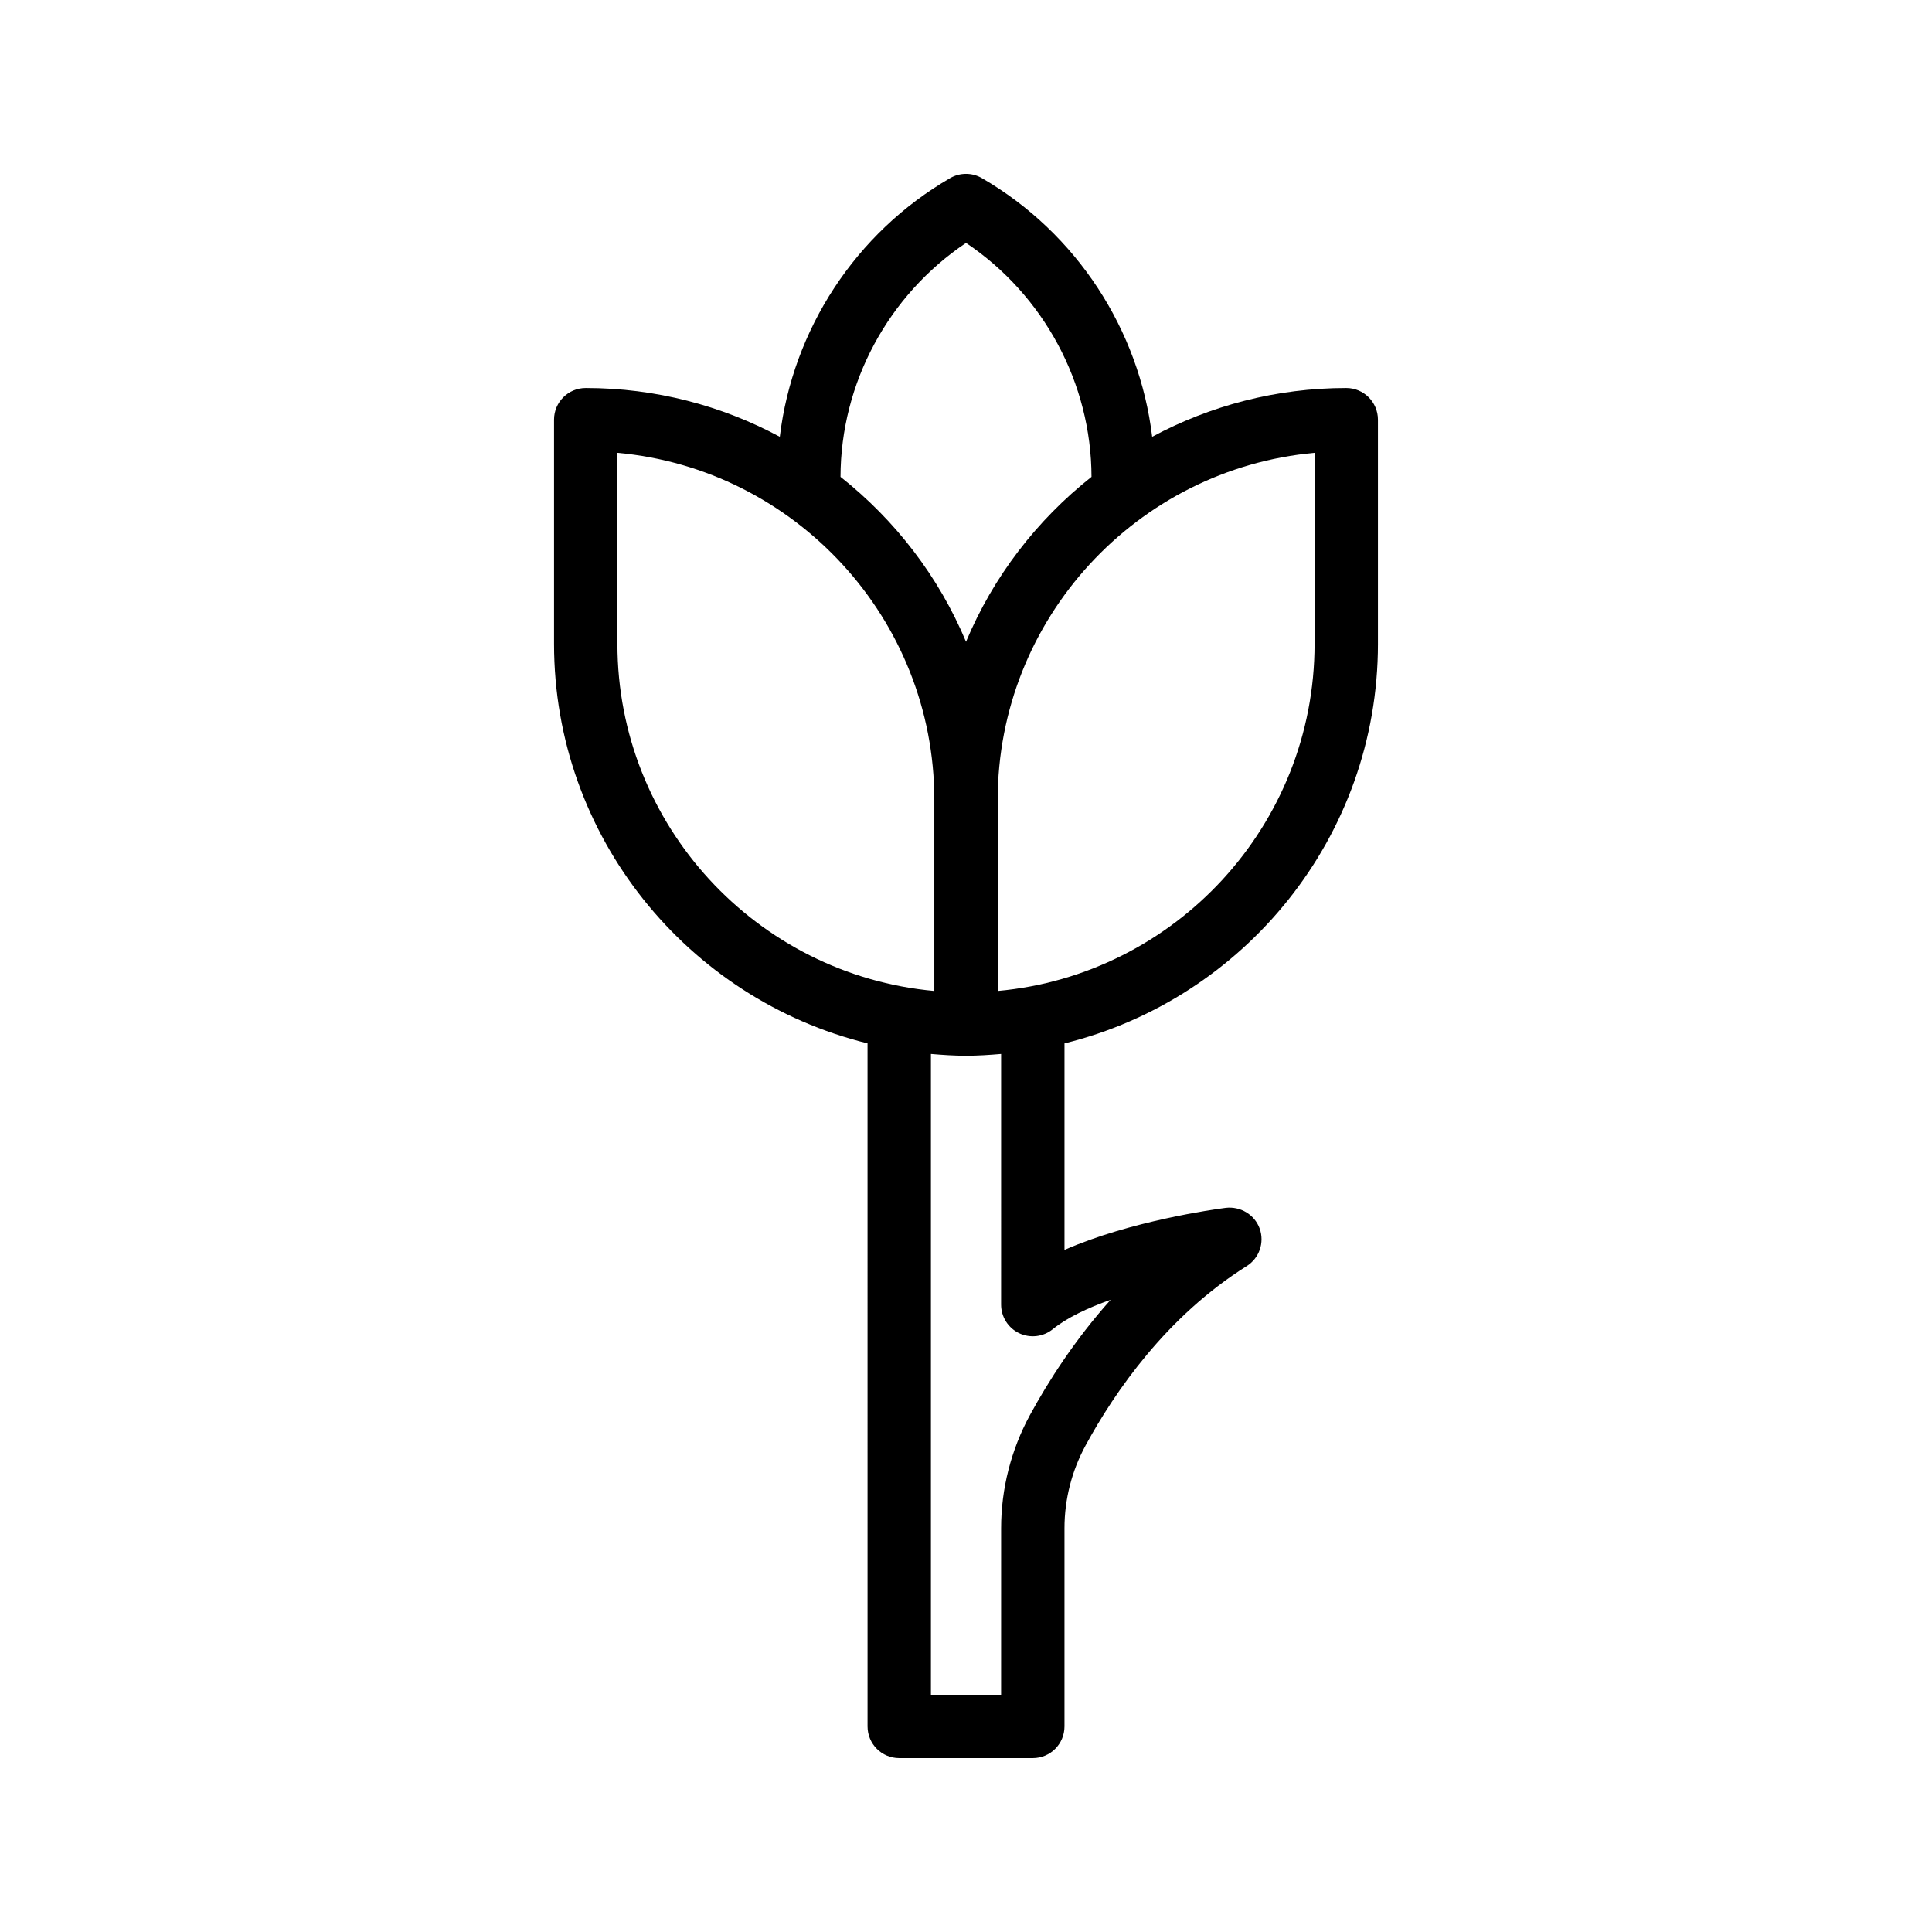
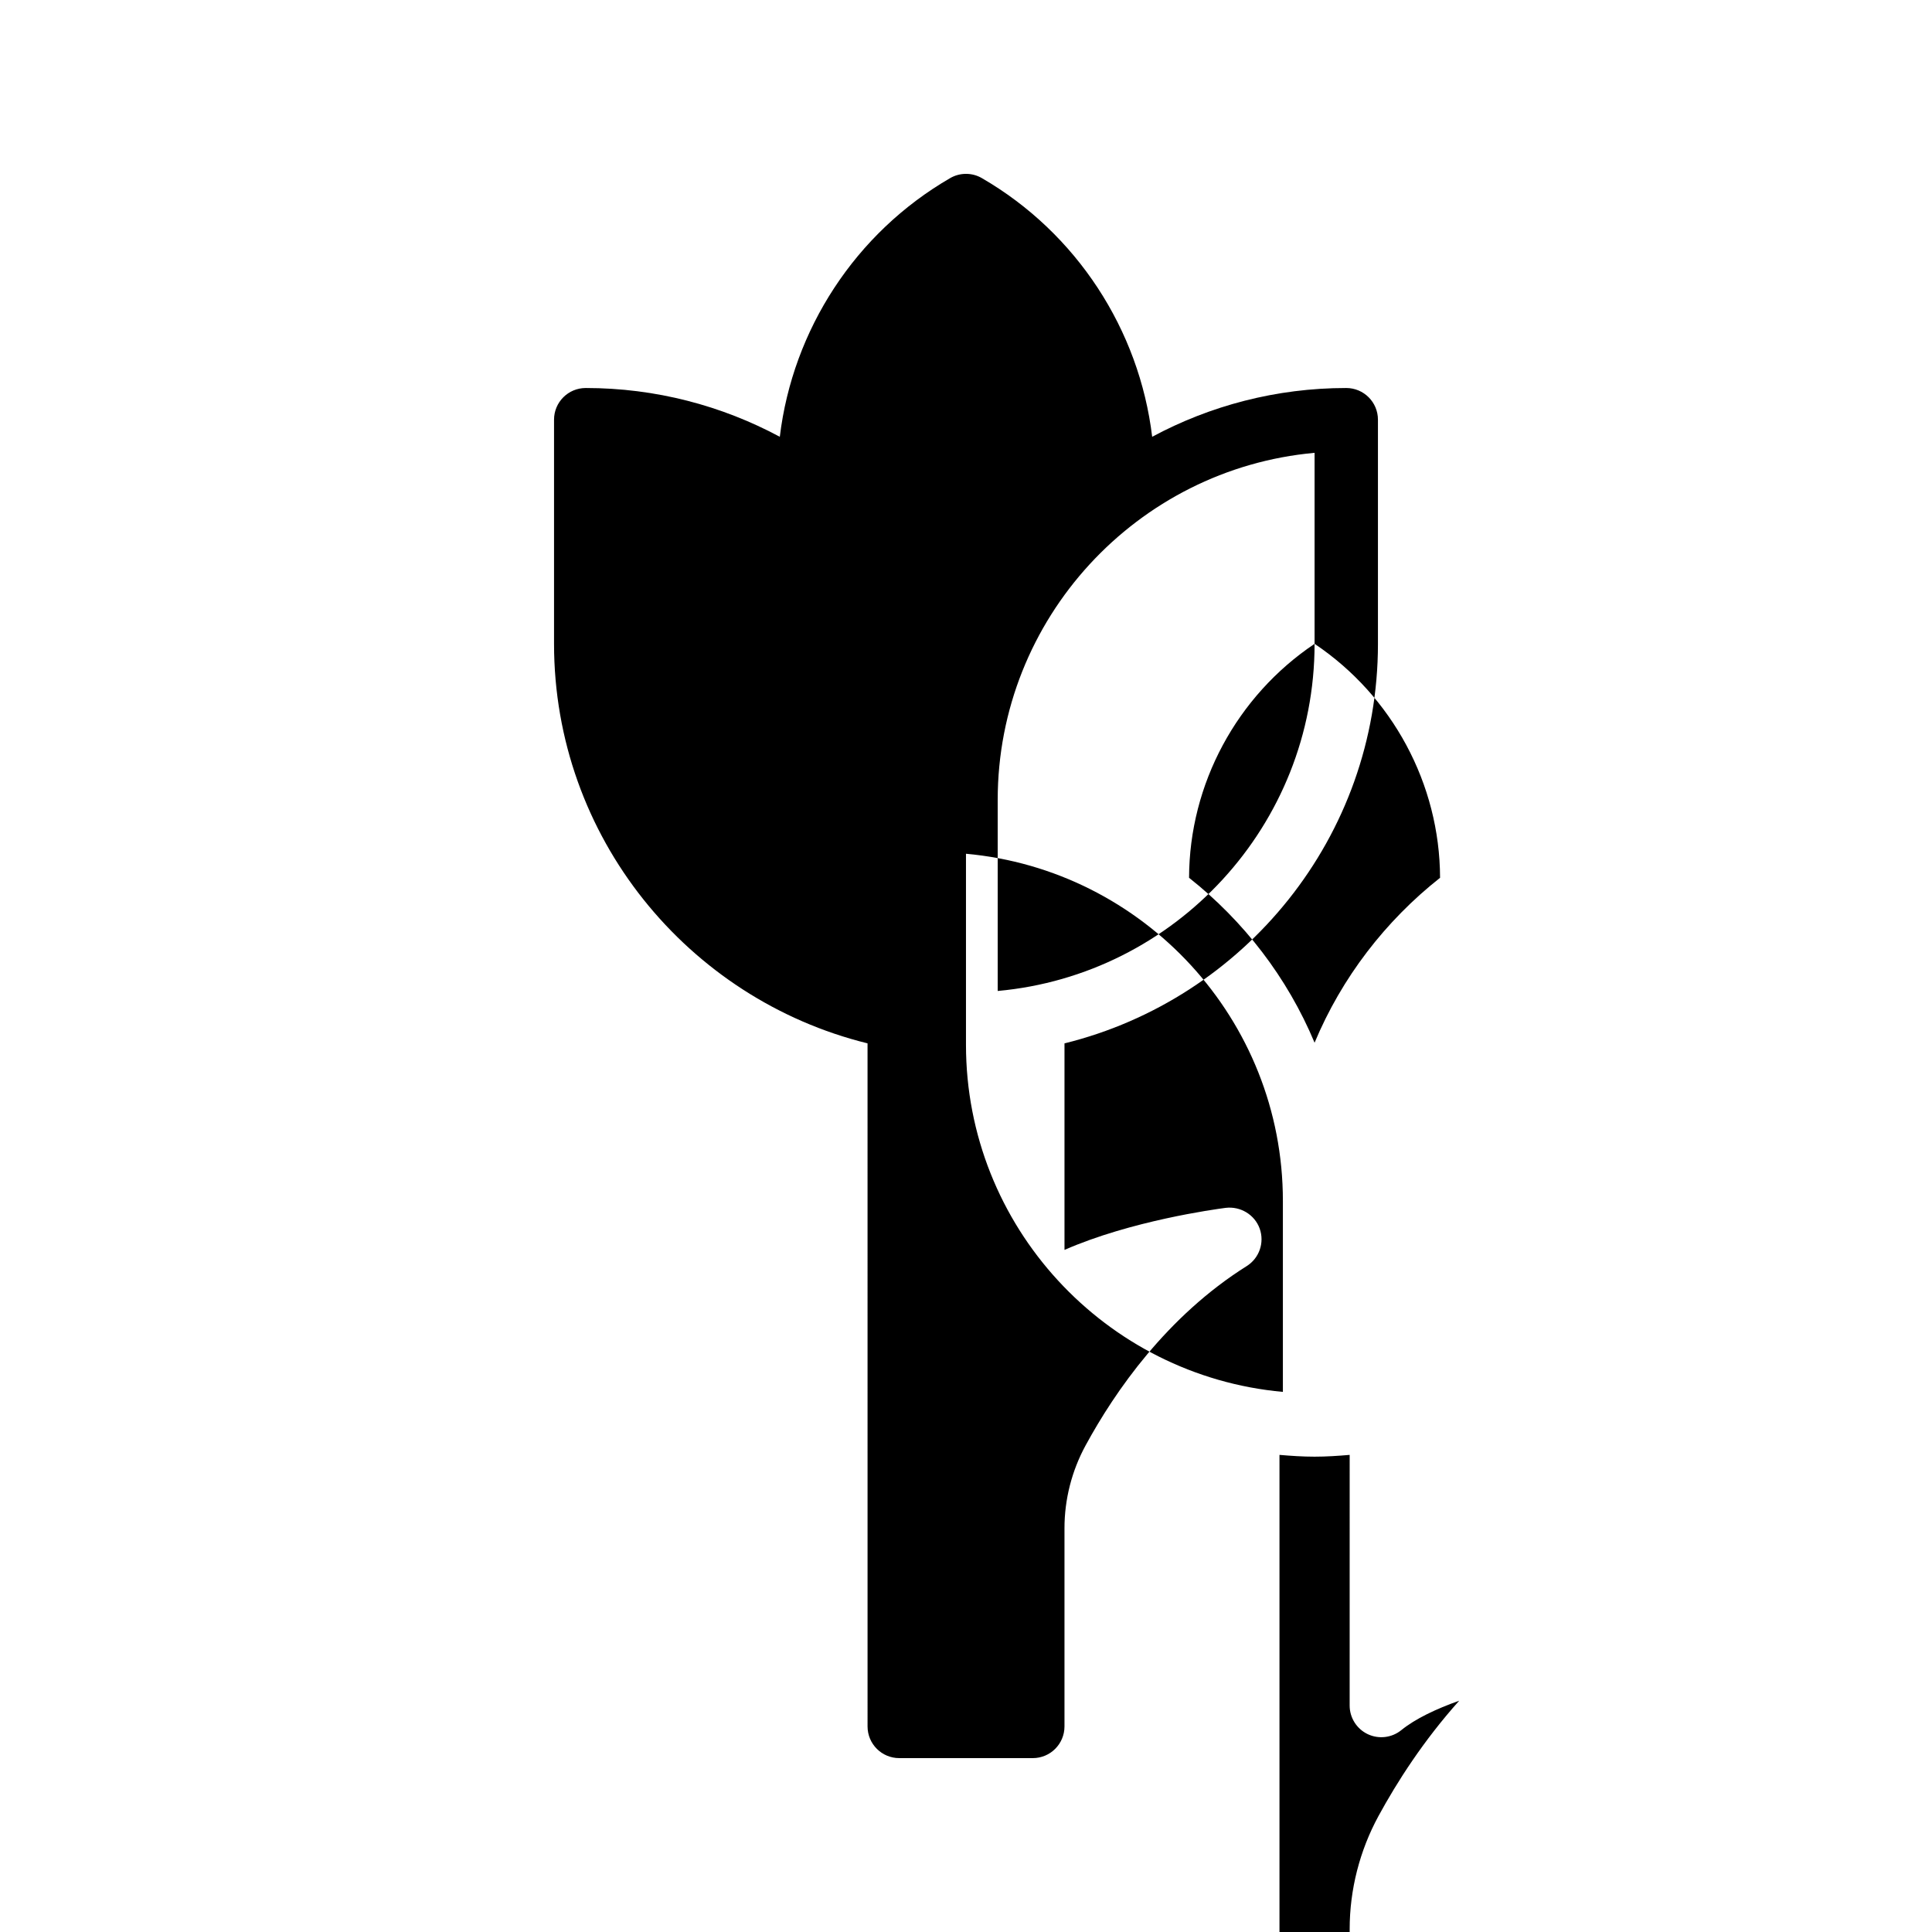
<svg xmlns="http://www.w3.org/2000/svg" fill="#000000" width="800px" height="800px" version="1.1" viewBox="144 144 512 512">
-   <path d="m509.17 314.62v-59.395c0-4.641-3.754-8.398-8.398-8.398-18.59 0-36.098 4.695-51.434 12.926-3.414-28.367-20.012-53.992-45.129-68.547-2.59-1.508-5.82-1.508-8.414 0-25.125 14.551-41.723 40.184-45.137 68.547-15.34-8.23-32.844-12.926-51.434-12.926-4.641 0-8.398 3.754-8.398 8.398v59.395c0 51.191 35.465 94.141 83.082 105.88l0.004 181.02c0 4.641 3.754 8.398 8.398 8.398h35.391c4.641 0 8.398-3.754 8.398-8.398v-52.555c0-7.609 1.934-15.188 5.602-21.926 7.797-14.332 21.535-34.219 42.688-47.512 3.336-2.098 4.766-6.231 3.438-9.945-1.344-3.715-5.117-5.938-8.98-5.492-3.098 0.402-25.133 3.438-42.746 11.145v-54.73c47.613-11.746 83.07-54.699 83.07-105.89zm-16.793 0c0 48.109-36.957 87.742-83.977 91.996v-50.617c0-48.109 36.957-87.742 83.977-91.996zm-92.371-106.25c20.586 13.82 33.191 37.133 33.254 62.004-14.488 11.449-26.043 26.43-33.254 43.703-7.215-17.273-18.773-32.254-33.262-43.703 0.062-24.871 12.668-48.18 33.262-62.004zm-92.383 106.25v-50.617c47.02 4.254 83.984 43.887 83.984 91.996v50.617c-47.02-4.258-83.984-43.887-83.984-91.996zm106.47 182.7c2.918 1.379 6.387 0.977 8.906-1.074 3.731-3.027 9.258-5.633 15.336-7.789-9.48 10.586-16.492 21.559-21.395 30.562-4.992 9.191-7.633 19.539-7.633 29.945l-0.004 44.156h-18.598v-169.81c3.074 0.262 6.16 0.473 9.301 0.473 3.137 0 6.227-0.211 9.301-0.473l-0.004 66.422c0 3.242 1.863 6.191 4.789 7.586z" />
+   <path d="m509.17 314.62v-59.395c0-4.641-3.754-8.398-8.398-8.398-18.59 0-36.098 4.695-51.434 12.926-3.414-28.367-20.012-53.992-45.129-68.547-2.59-1.508-5.82-1.508-8.414 0-25.125 14.551-41.723 40.184-45.137 68.547-15.34-8.23-32.844-12.926-51.434-12.926-4.641 0-8.398 3.754-8.398 8.398v59.395c0 51.191 35.465 94.141 83.082 105.88l0.004 181.02c0 4.641 3.754 8.398 8.398 8.398h35.391c4.641 0 8.398-3.754 8.398-8.398v-52.555c0-7.609 1.934-15.188 5.602-21.926 7.797-14.332 21.535-34.219 42.688-47.512 3.336-2.098 4.766-6.231 3.438-9.945-1.344-3.715-5.117-5.938-8.98-5.492-3.098 0.402-25.133 3.438-42.746 11.145v-54.73c47.613-11.746 83.07-54.699 83.07-105.89zm-16.793 0c0 48.109-36.957 87.742-83.977 91.996v-50.617c0-48.109 36.957-87.742 83.977-91.996zc20.586 13.82 33.191 37.133 33.254 62.004-14.488 11.449-26.043 26.43-33.254 43.703-7.215-17.273-18.773-32.254-33.262-43.703 0.062-24.871 12.668-48.18 33.262-62.004zm-92.383 106.25v-50.617c47.02 4.254 83.984 43.887 83.984 91.996v50.617c-47.02-4.258-83.984-43.887-83.984-91.996zm106.47 182.7c2.918 1.379 6.387 0.977 8.906-1.074 3.731-3.027 9.258-5.633 15.336-7.789-9.48 10.586-16.492 21.559-21.395 30.562-4.992 9.191-7.633 19.539-7.633 29.945l-0.004 44.156h-18.598v-169.81c3.074 0.262 6.16 0.473 9.301 0.473 3.137 0 6.227-0.211 9.301-0.473l-0.004 66.422c0 3.242 1.863 6.191 4.789 7.586z" />
</svg>